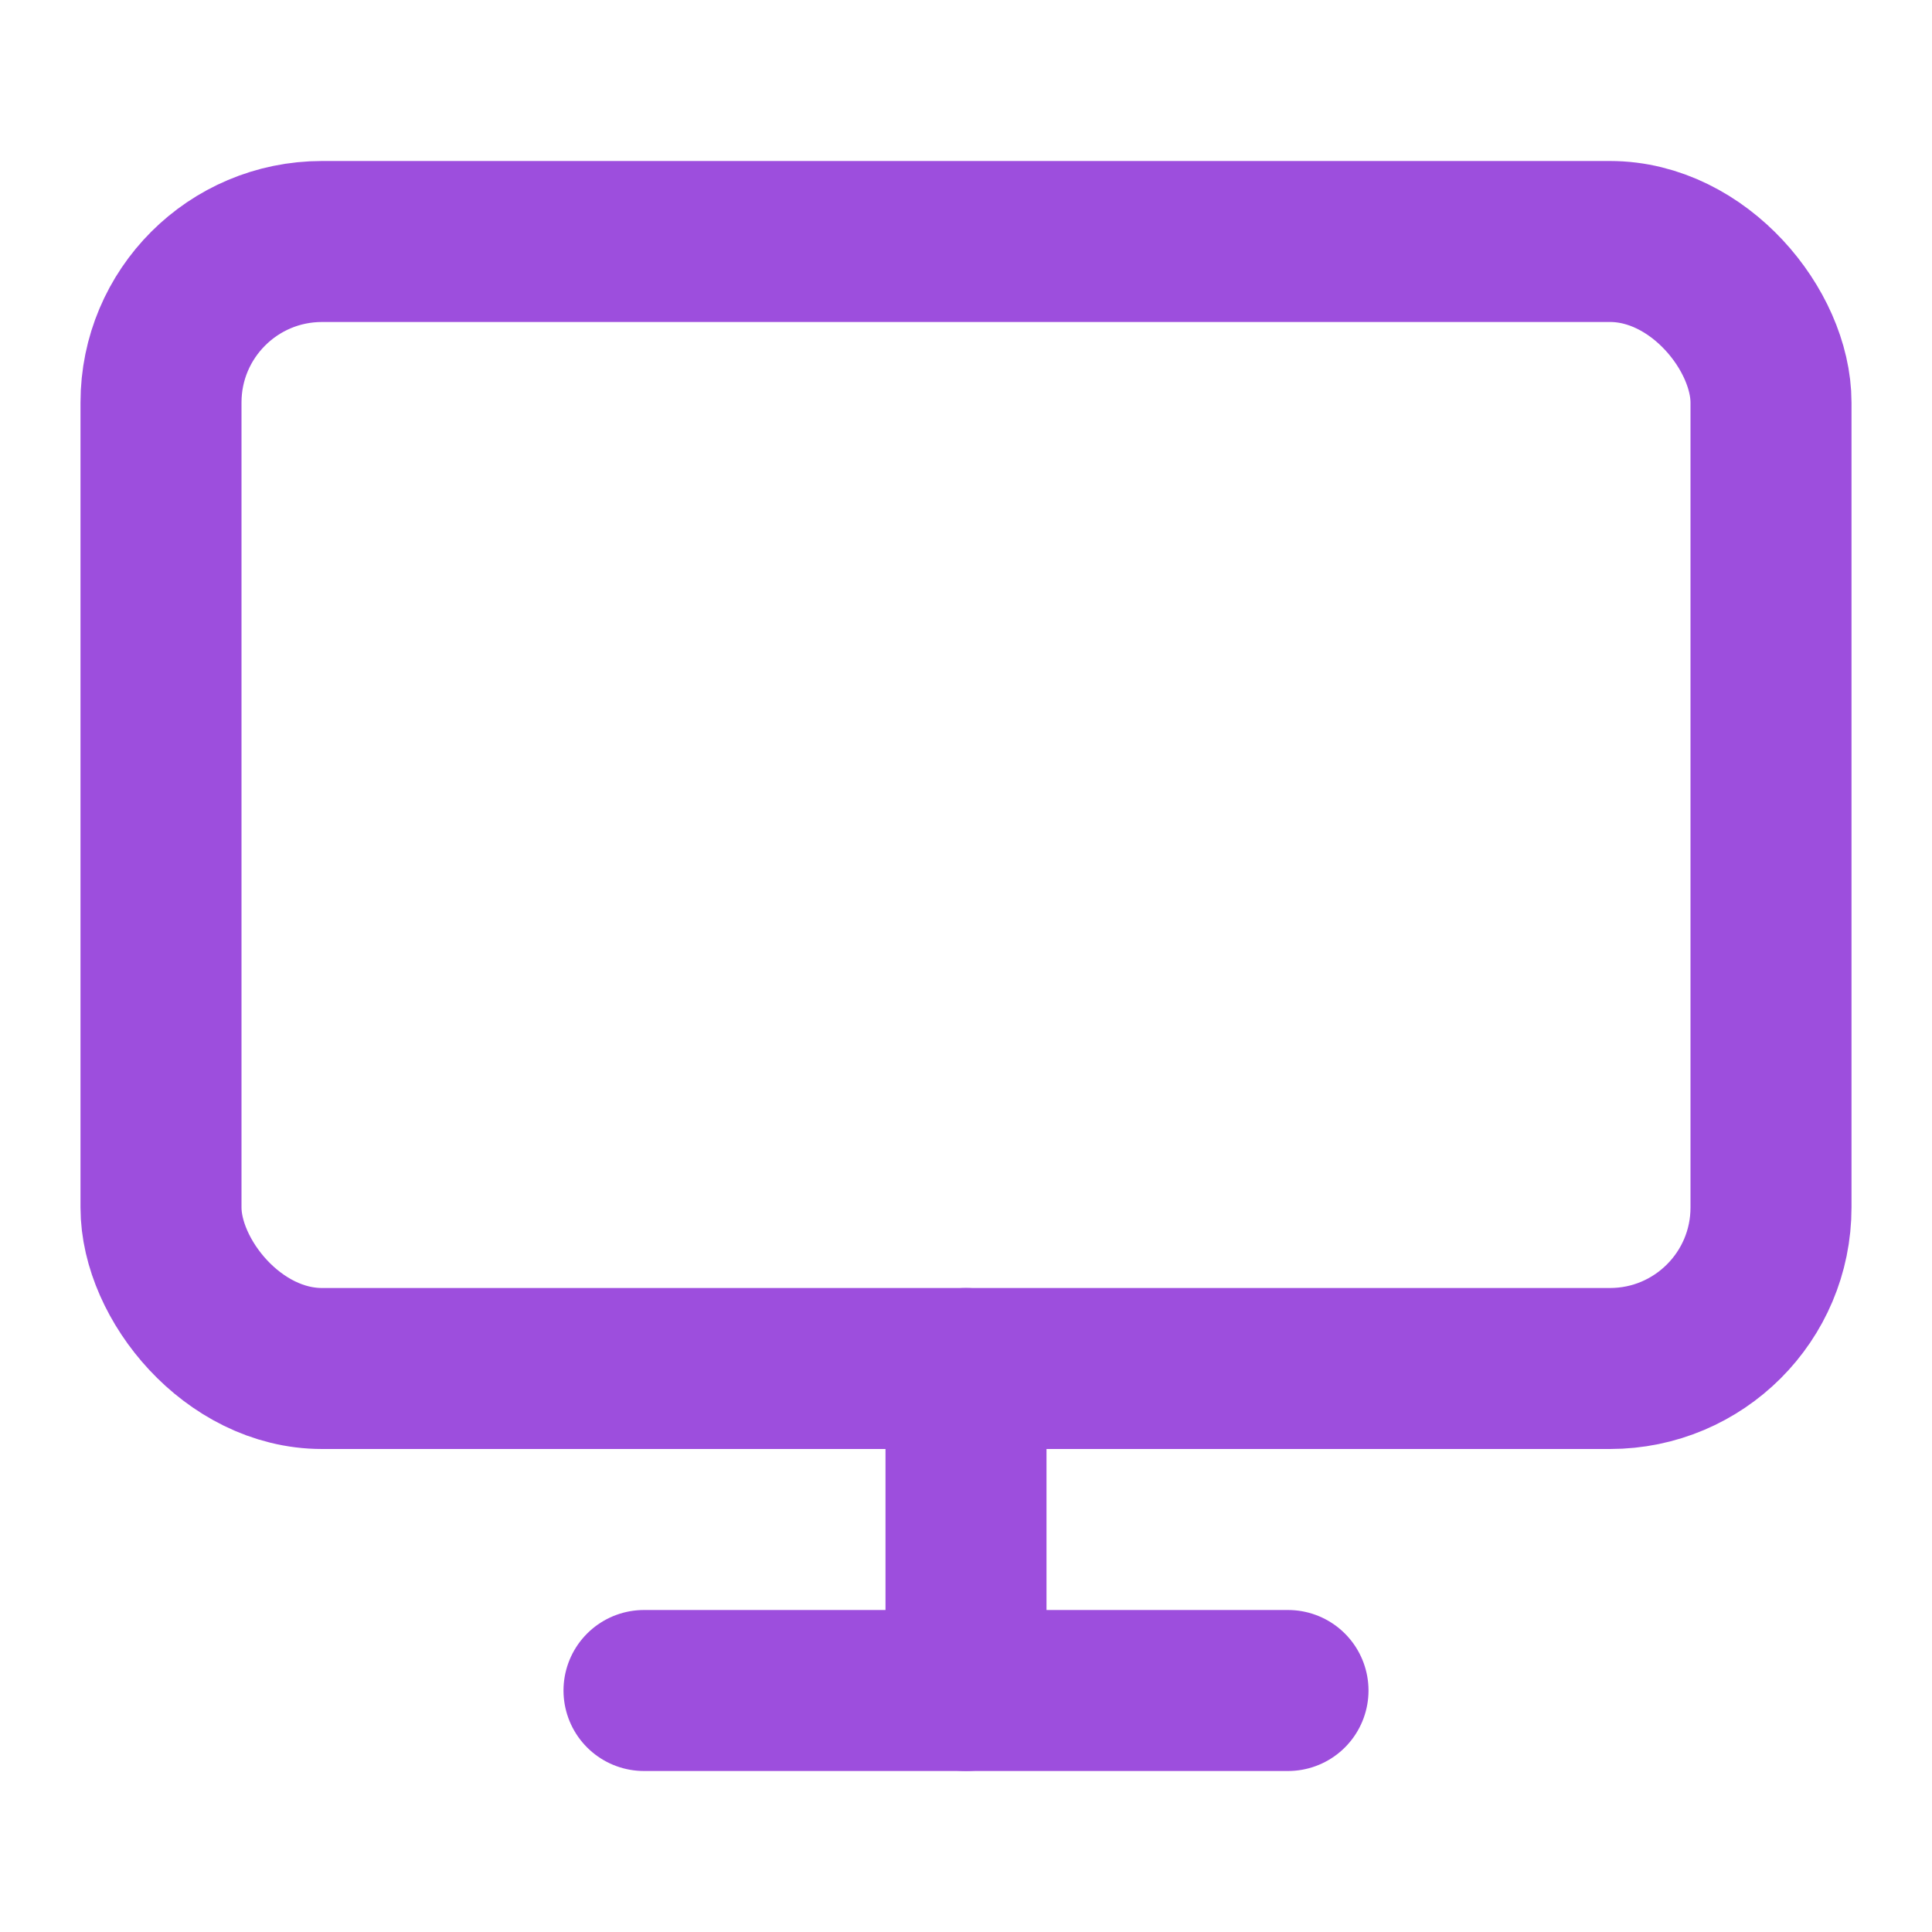
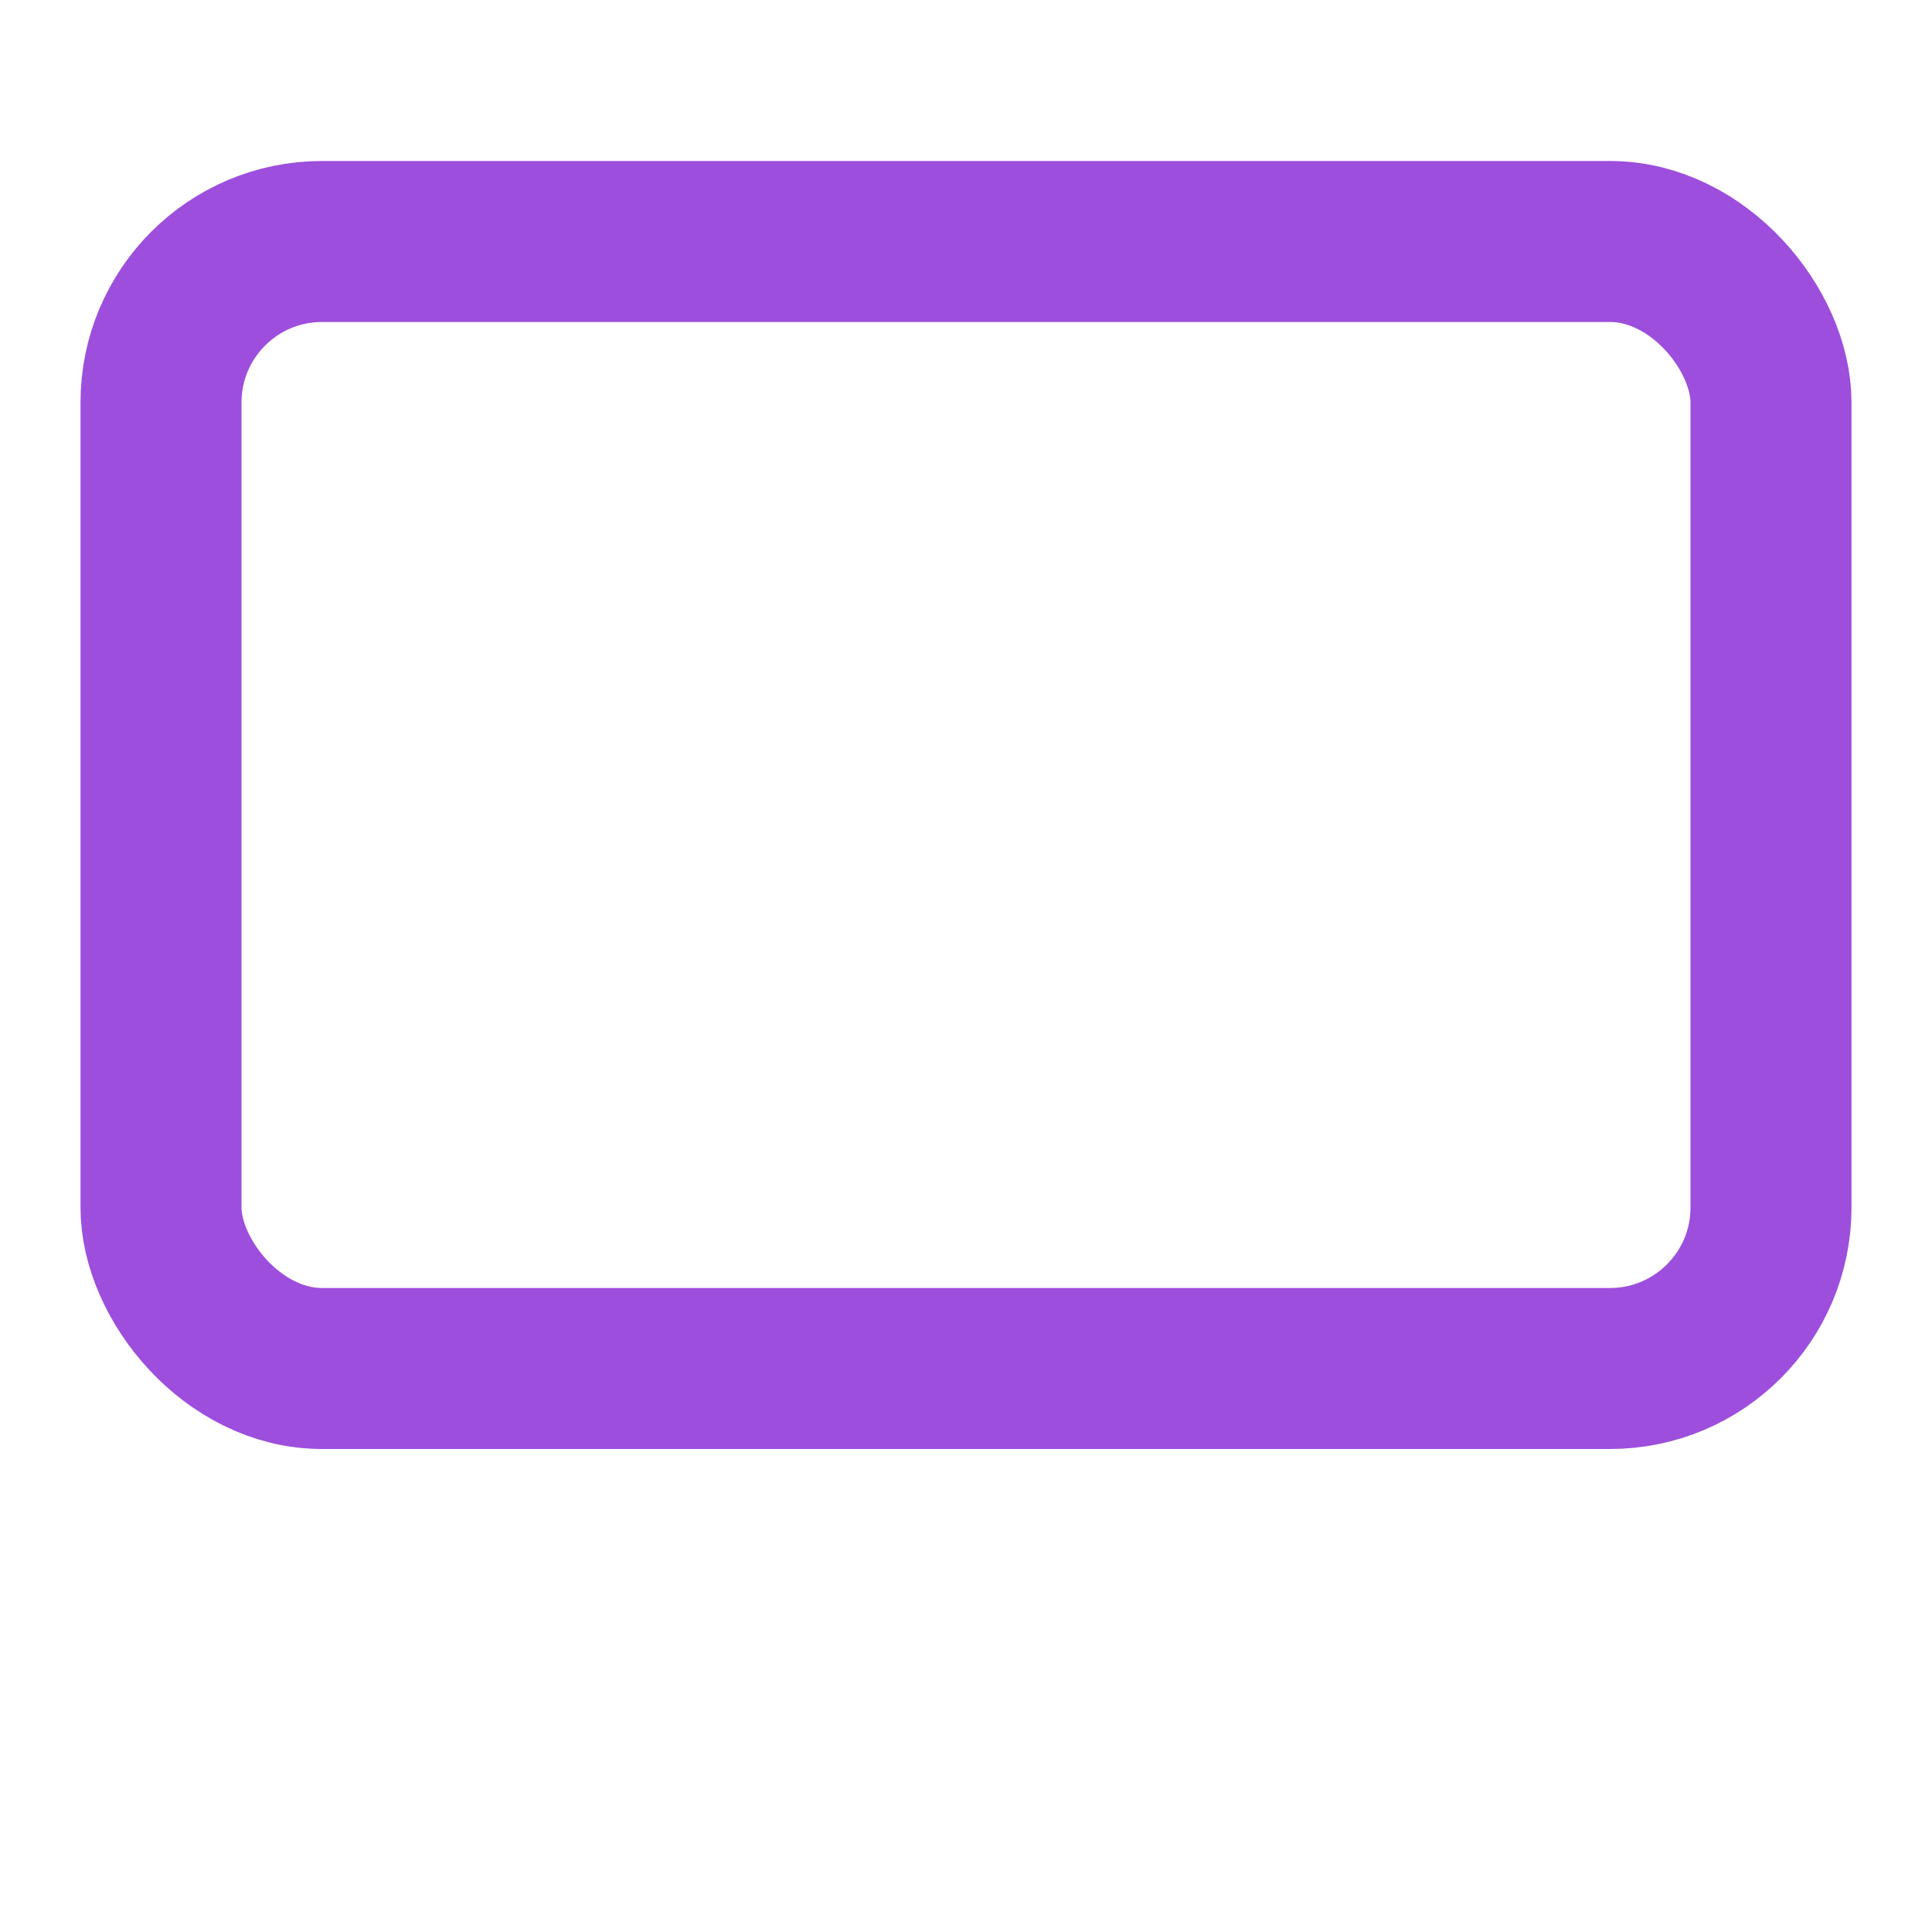
<svg xmlns="http://www.w3.org/2000/svg" width="24" height="24" viewBox="0 0 24 24" fill="none" stroke="#9D4EDD" stroke-width="2" stroke-linecap="round" stroke-linejoin="round">
  <rect x="2" y="3" width="20" height="14" rx="2" ry="2" />
-   <line x1="8" y1="21" x2="16" y2="21" />
-   <line x1="12" y1="17" x2="12" y2="21" />
</svg>